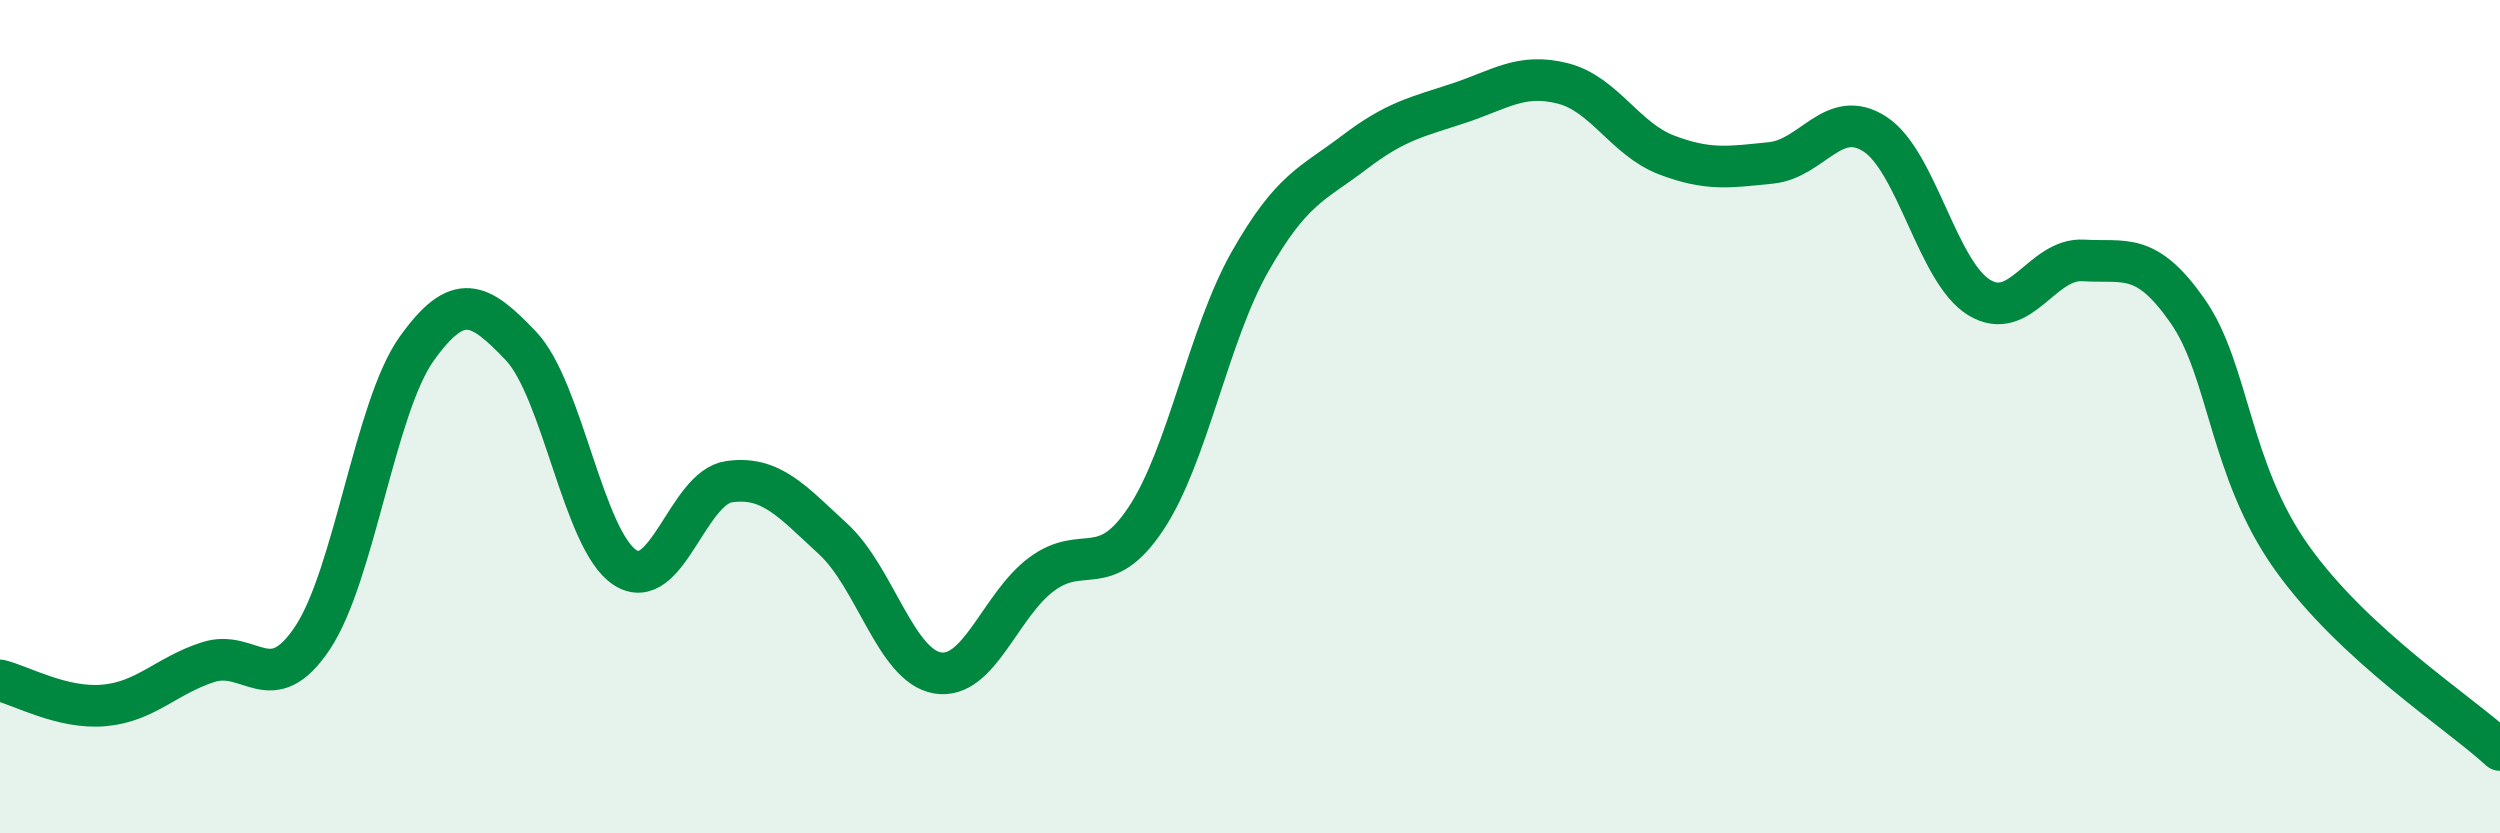
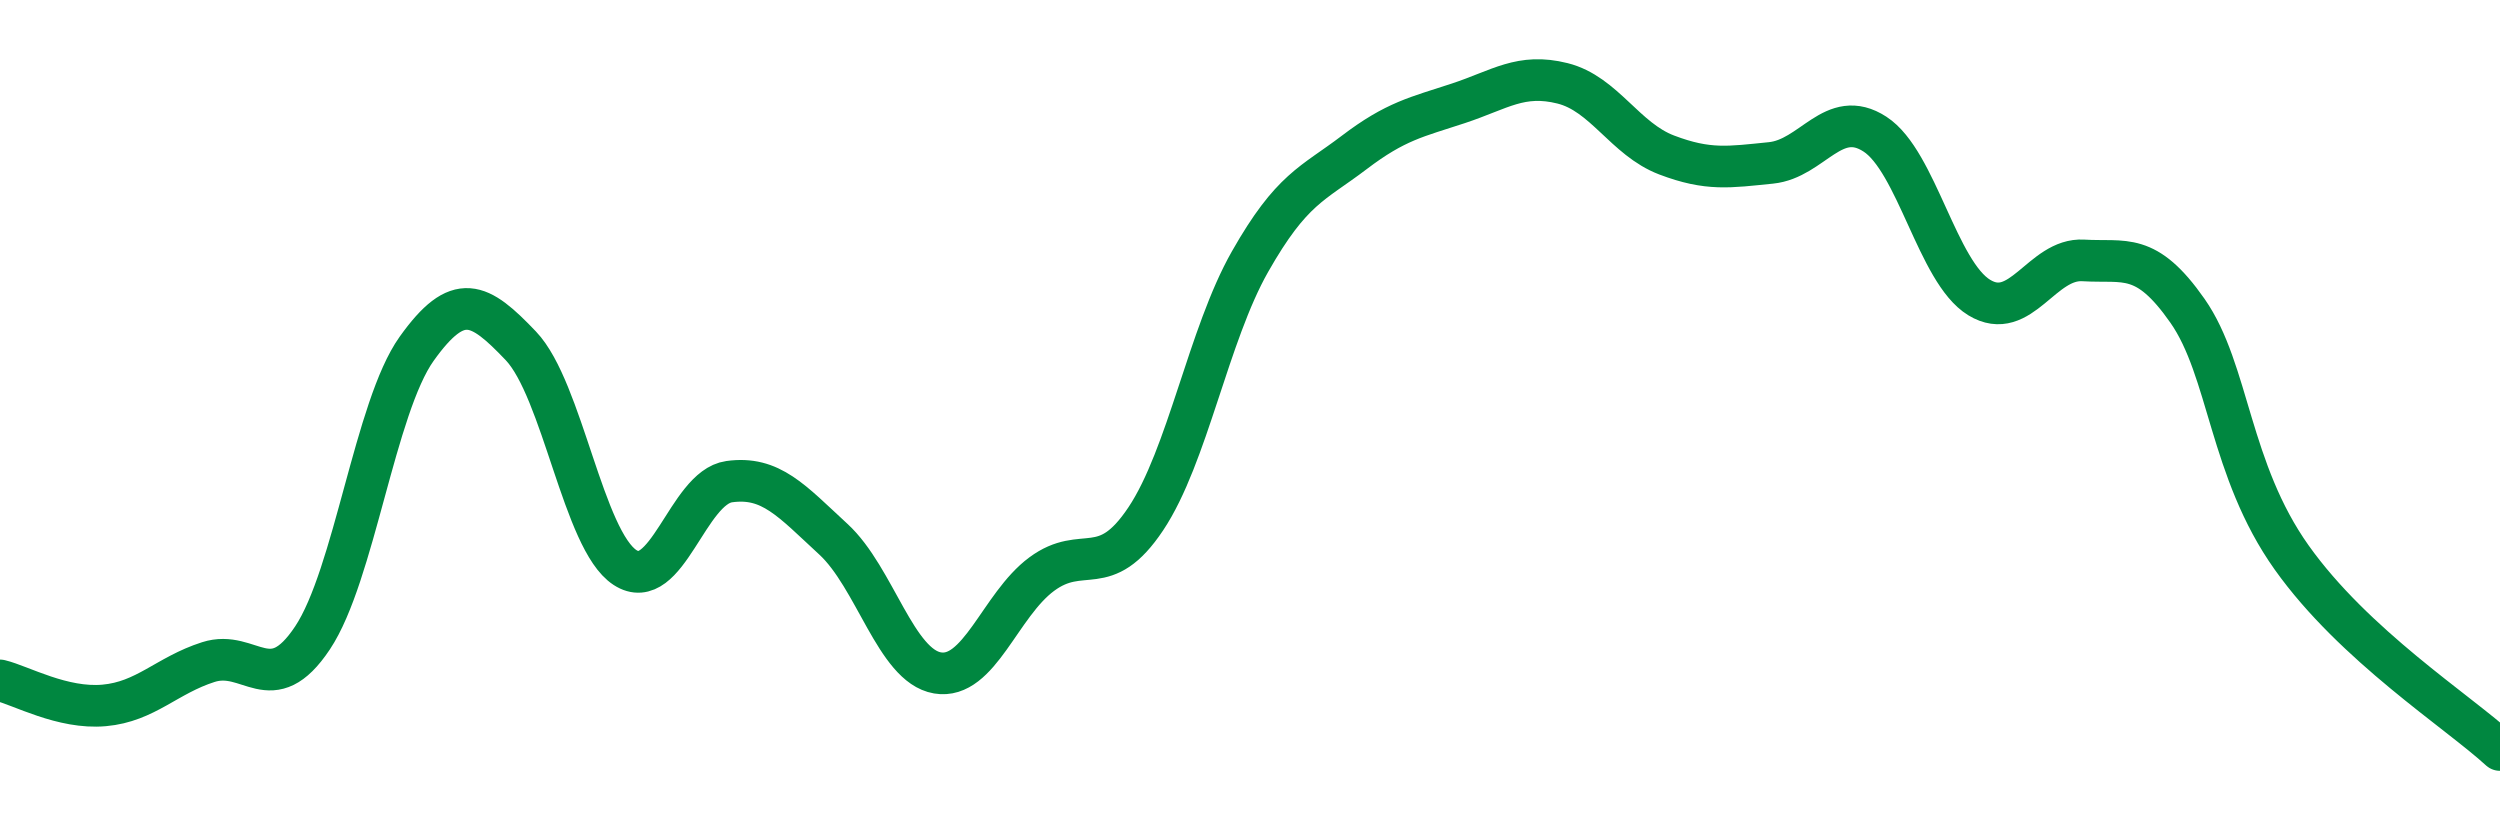
<svg xmlns="http://www.w3.org/2000/svg" width="60" height="20" viewBox="0 0 60 20">
-   <path d="M 0,16.33 C 0.5,16.45 1.5,17.02 2.5,16.93 C 3.5,16.84 4,16.21 5,15.89 C 6,15.57 6.5,16.81 7.5,15.31 C 8.5,13.81 9,9.77 10,8.37 C 11,6.97 11.5,7.25 12.5,8.3 C 13.5,9.35 14,12.97 15,13.62 C 16,14.27 16.5,11.7 17.5,11.56 C 18.5,11.42 19,12.02 20,12.94 C 21,13.86 21.5,15.98 22.5,16.15 C 23.5,16.32 24,14.52 25,13.78 C 26,13.04 26.5,13.95 27.5,12.45 C 28.5,10.95 29,8.04 30,6.28 C 31,4.52 31.5,4.42 32.5,3.66 C 33.5,2.9 34,2.81 35,2.48 C 36,2.15 36.5,1.75 37.5,2 C 38.5,2.25 39,3.34 40,3.72 C 41,4.1 41.5,4.01 42.5,3.91 C 43.5,3.81 44,2.57 45,3.22 C 46,3.87 46.5,6.53 47.5,7.14 C 48.5,7.75 49,6.19 50,6.25 C 51,6.31 51.5,6.03 52.5,7.46 C 53.5,8.89 53.5,11.27 55,13.38 C 56.5,15.49 59,17.08 60,18L60 20L0 20Z" fill="#008740" opacity="0.1" stroke-linecap="round" stroke-linejoin="round" />
  <path d="M 0,16.33 C 0.5,16.45 1.5,17.02 2.5,16.93 C 3.5,16.84 4,16.21 5,15.89 C 6,15.57 6.5,16.81 7.5,15.31 C 8.5,13.81 9,9.77 10,8.37 C 11,6.97 11.5,7.25 12.5,8.3 C 13.5,9.35 14,12.97 15,13.62 C 16,14.27 16.5,11.7 17.5,11.56 C 18.5,11.42 19,12.02 20,12.94 C 21,13.86 21.5,15.98 22.5,16.15 C 23.5,16.32 24,14.52 25,13.78 C 26,13.04 26.5,13.95 27.5,12.45 C 28.5,10.95 29,8.04 30,6.28 C 31,4.52 31.5,4.42 32.5,3.66 C 33.5,2.9 34,2.81 35,2.48 C 36,2.15 36.5,1.75 37.5,2 C 38.5,2.25 39,3.34 40,3.72 C 41,4.1 41.5,4.01 42.5,3.91 C 43.5,3.81 44,2.57 45,3.22 C 46,3.87 46.5,6.53 47.5,7.14 C 48.5,7.75 49,6.19 50,6.25 C 51,6.31 51.5,6.03 52.5,7.46 C 53.5,8.89 53.5,11.27 55,13.38 C 56.5,15.49 59,17.08 60,18" stroke="#008740" stroke-width="1" fill="none" stroke-linecap="round" stroke-linejoin="round" />
</svg>